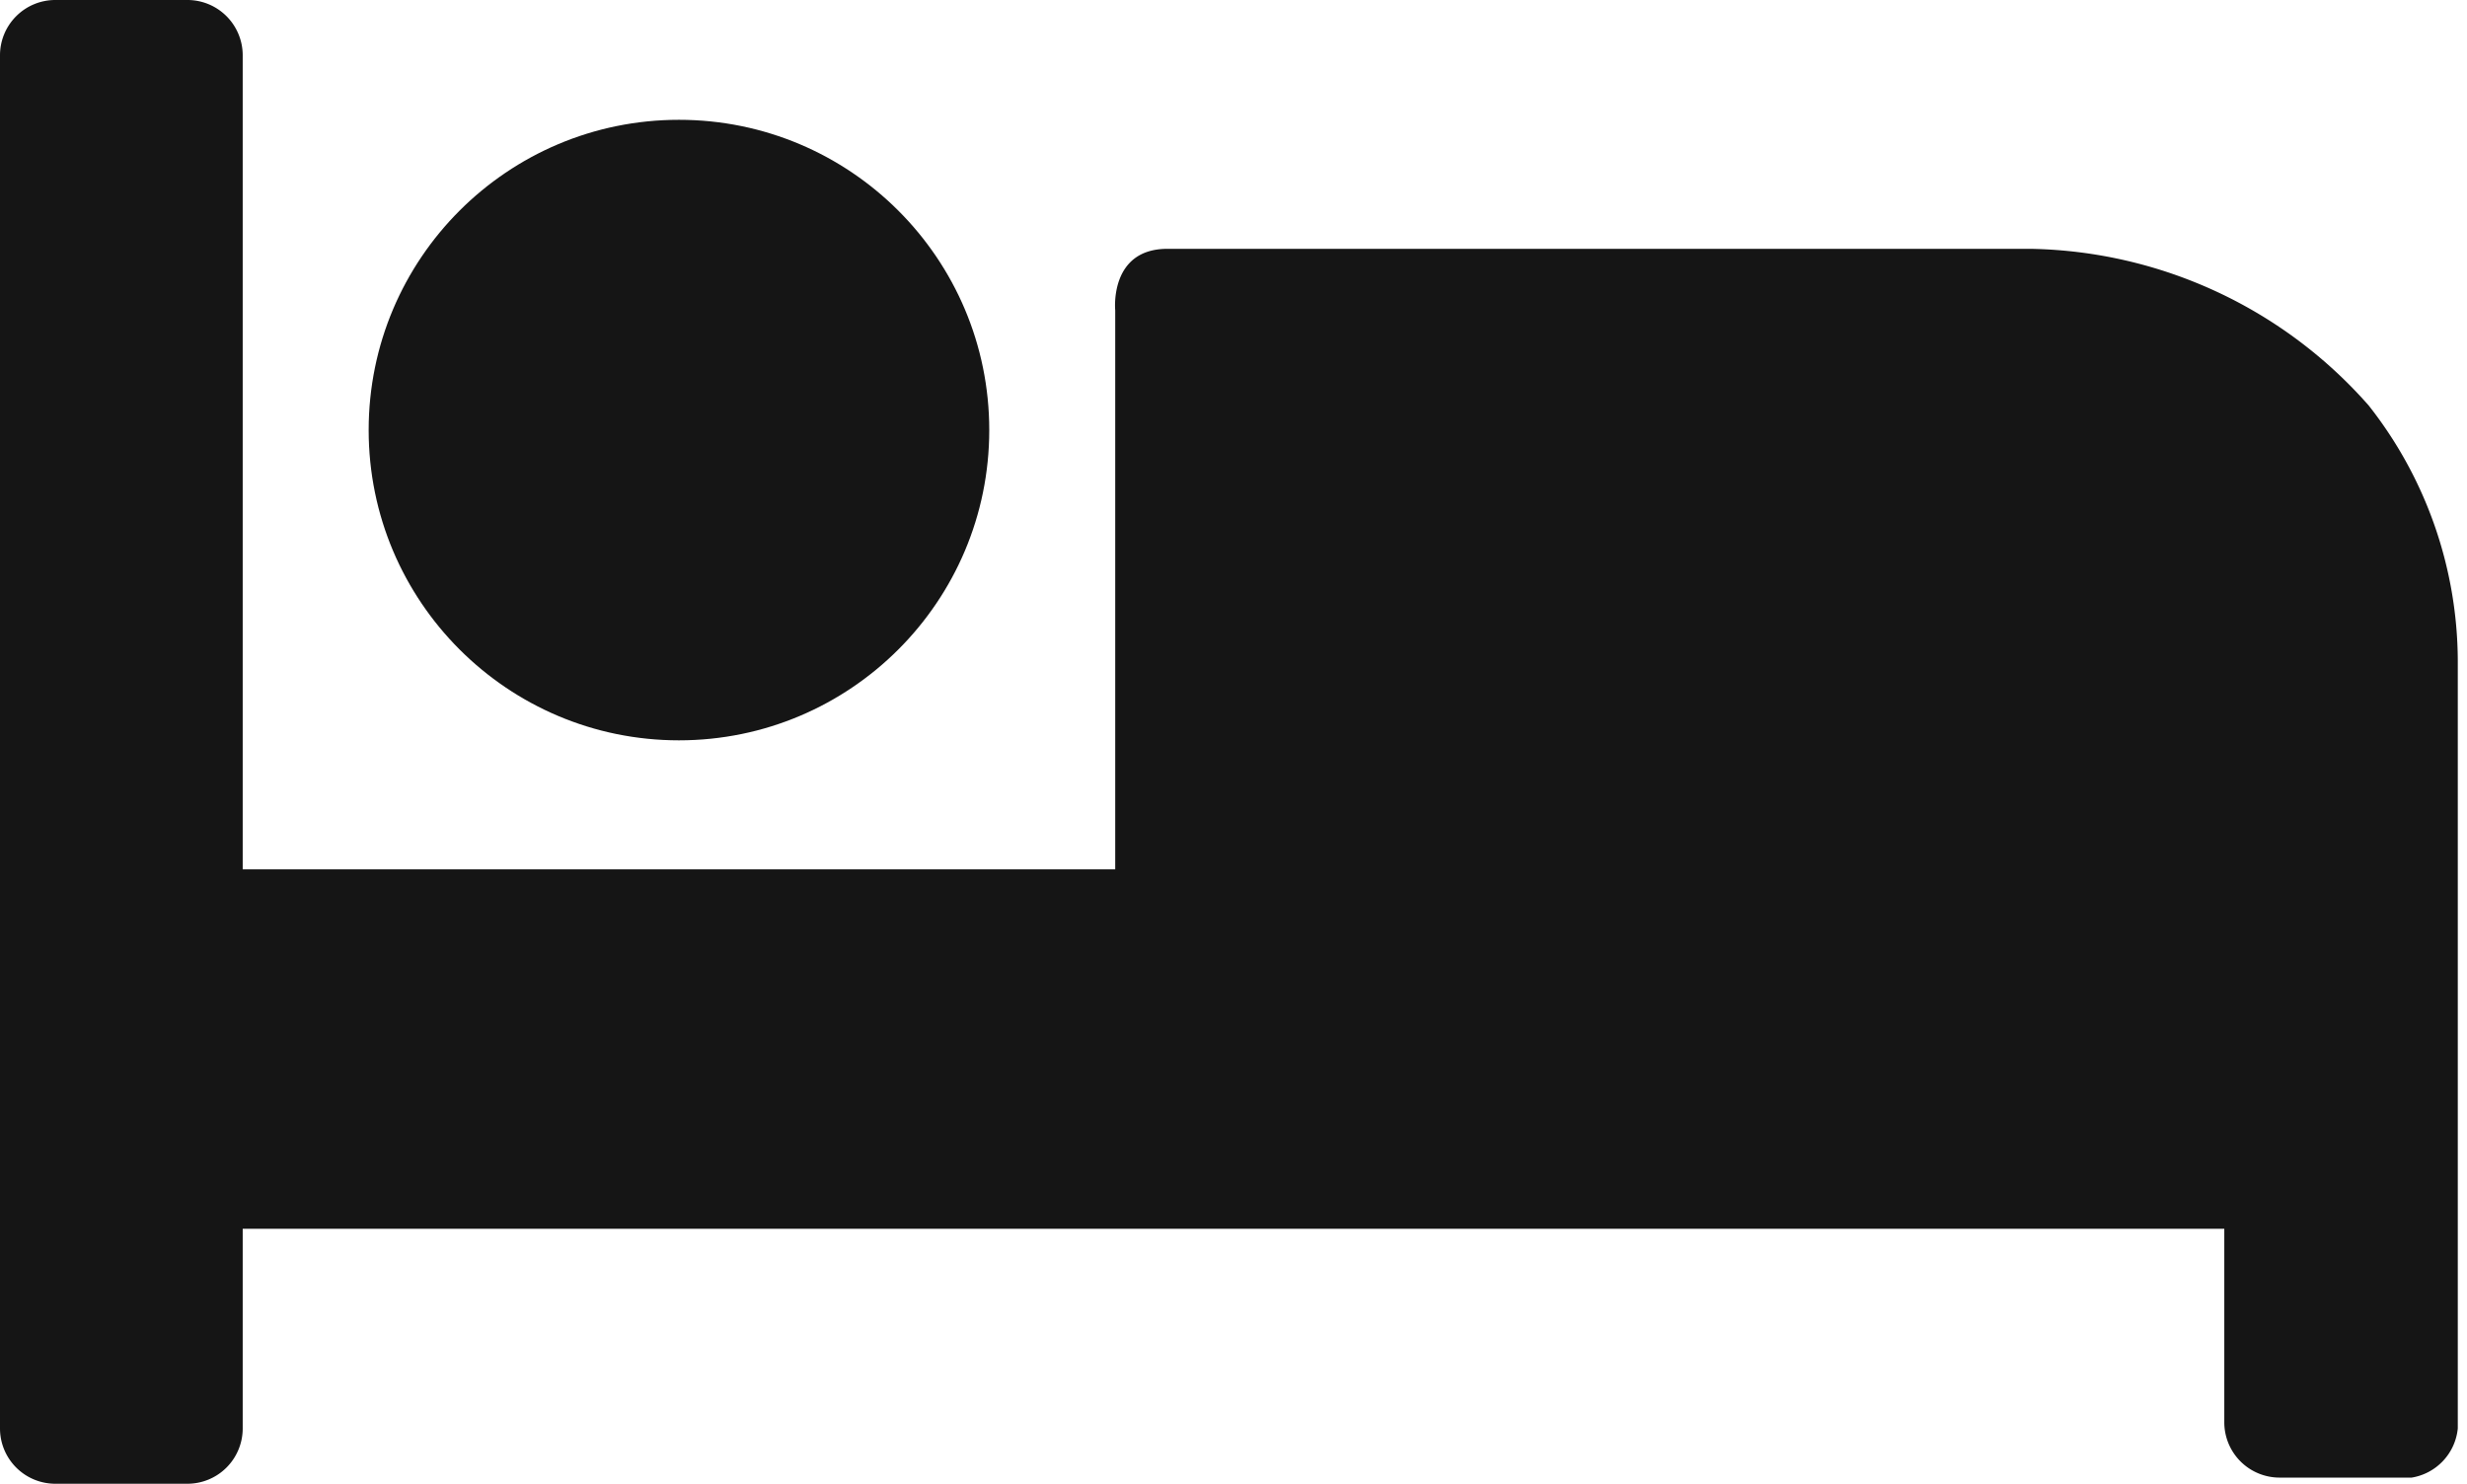
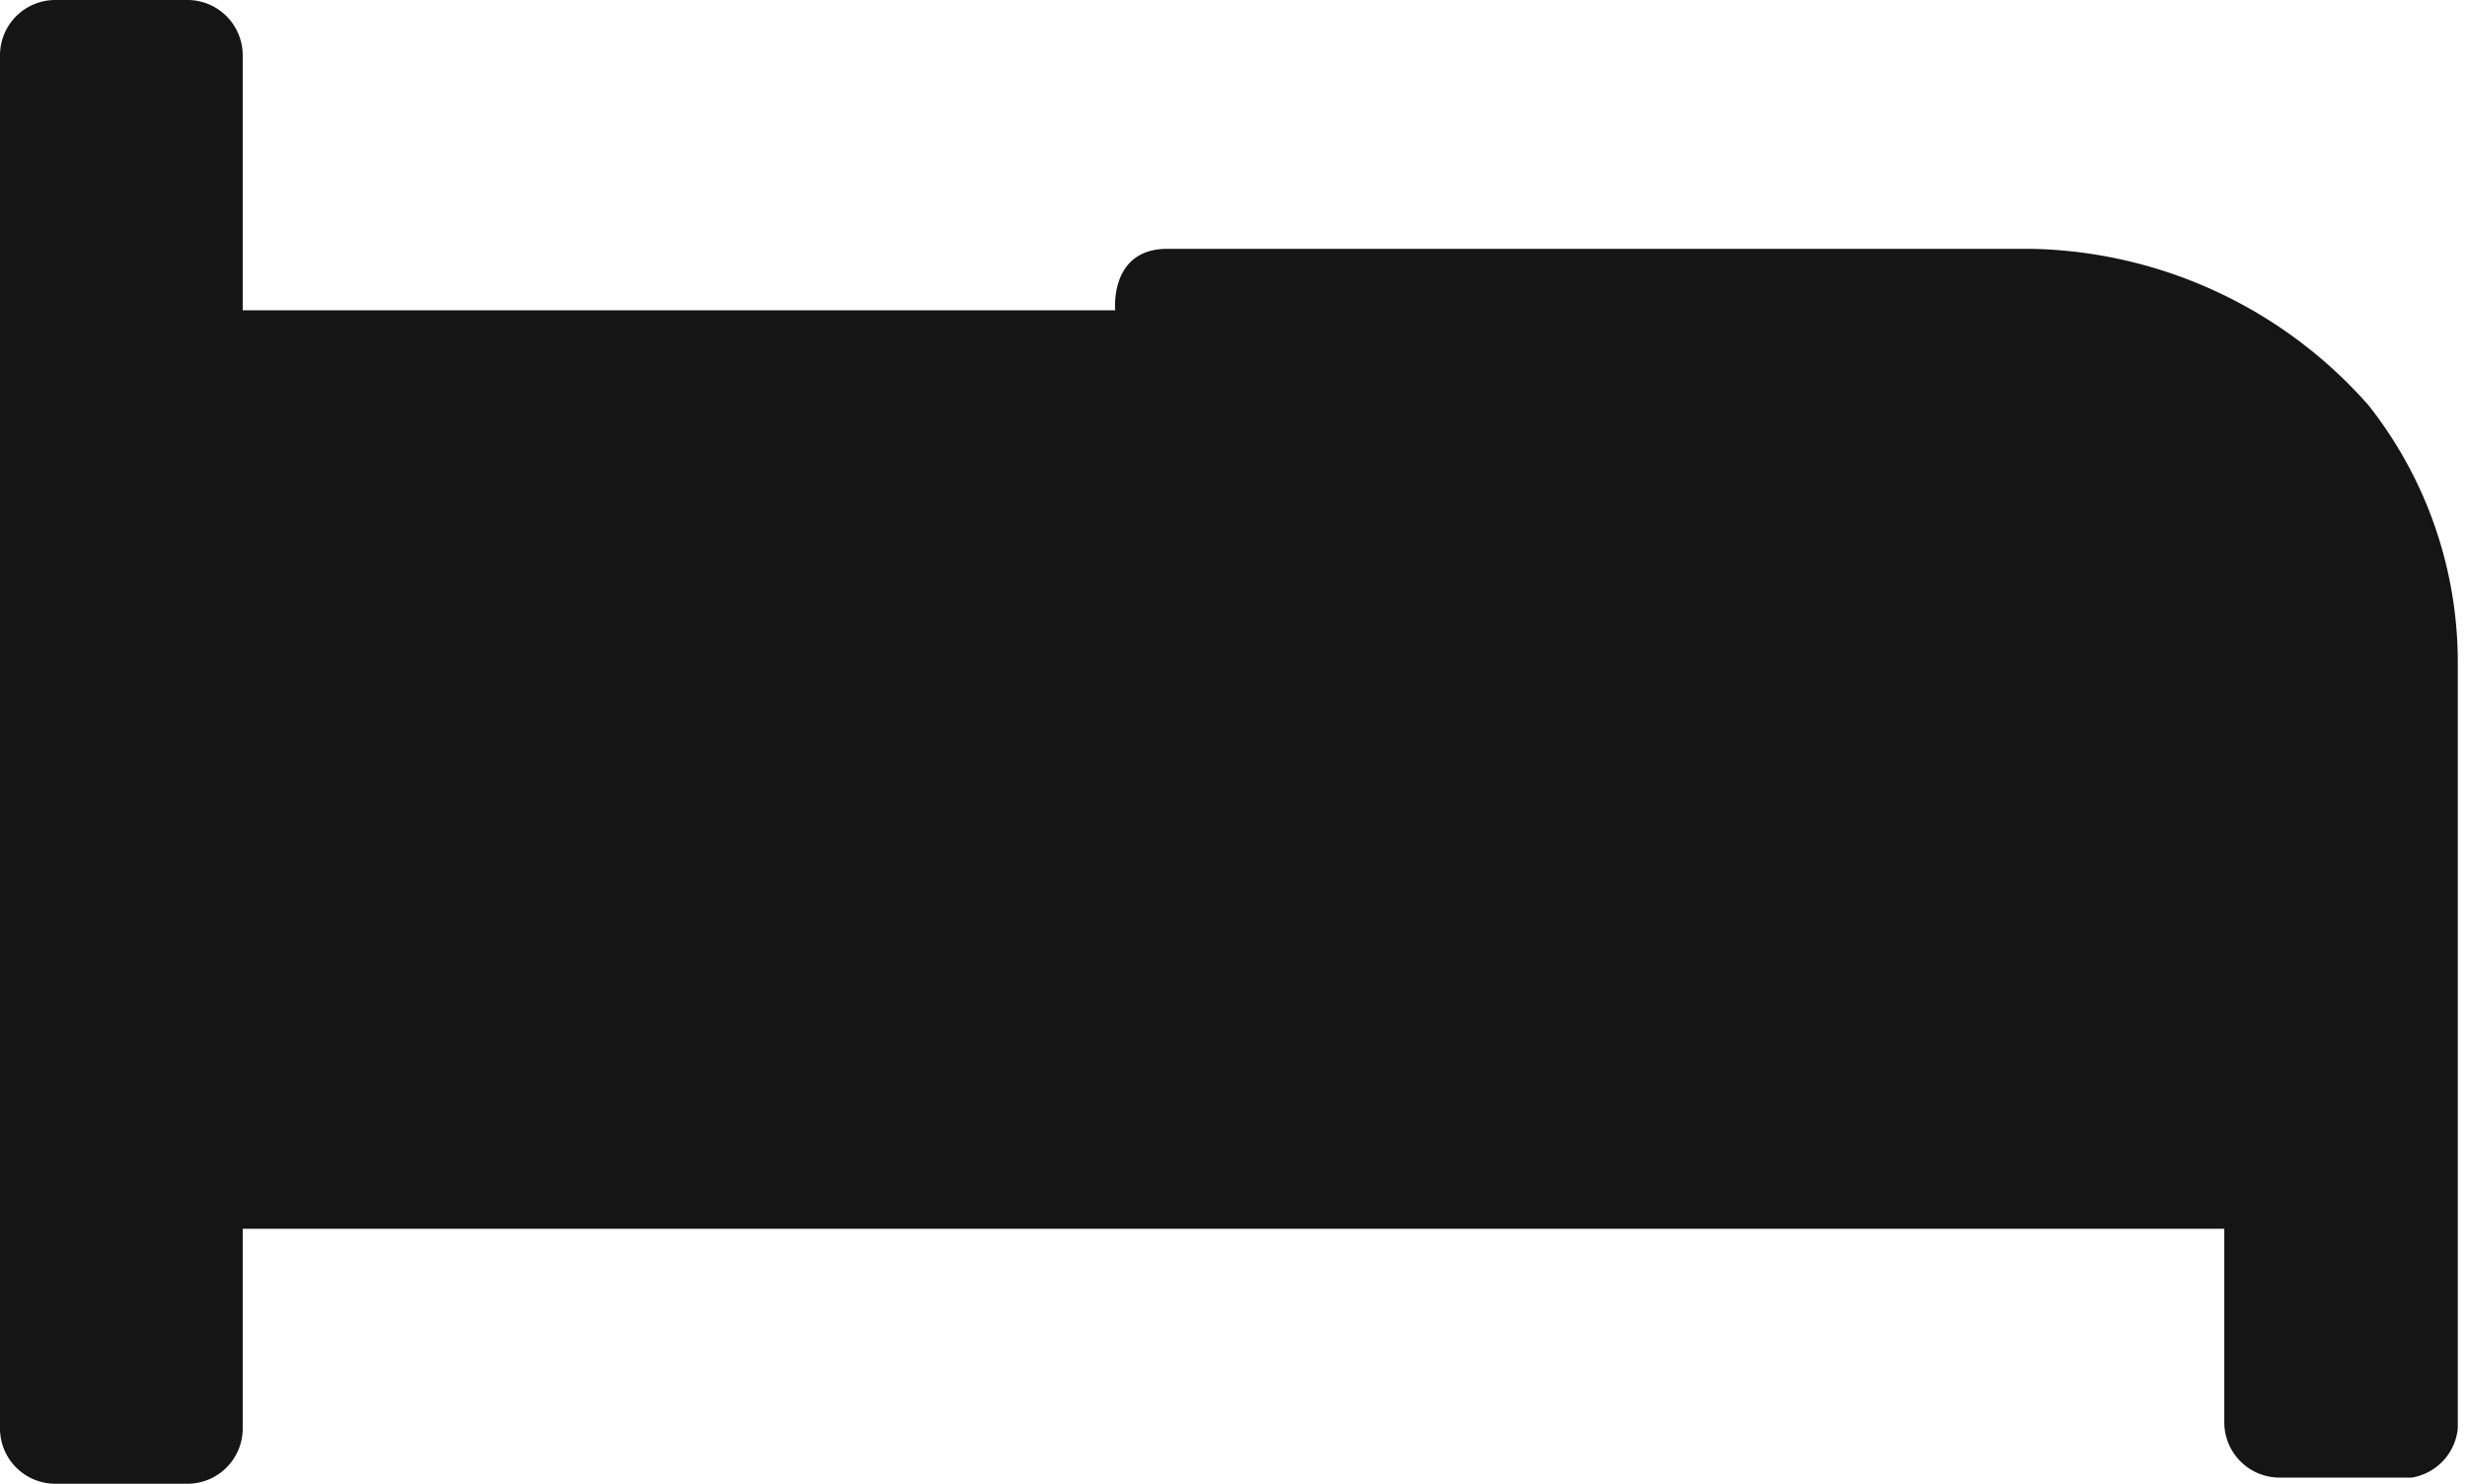
<svg xmlns="http://www.w3.org/2000/svg" id="Layer_1" data-name="Layer 1" width="8.03" height="4.83" viewBox="0 0 8.03 4.83">
  <defs>
    <style>
      .cls-1 {
        fill: #151515;
      }
    </style>
  </defs>
  <g>
-     <circle class="cls-1" cx="2.21" cy="1.4" r="1.01" />
-     <path class="cls-1" d="M7.71,1.32h0A1.5,1.5,0,0,0,6.61.81H3.8c-.19,0-.17.2-.17.2V2.83H.79V.18A.18.18,0,0,0,.61,0H.18A.18.18,0,0,0,0,.18V4.65a.18.18,0,0,0,.18.18H.61a.18.18,0,0,0,.18-.18V4H7.24v.63a.18.18,0,0,0,.18.18h.43A.18.18,0,0,0,8,4.65V2.15A1.35,1.35,0,0,0,7.71,1.32Z" />
+     <path class="cls-1" d="M7.71,1.32h0A1.5,1.5,0,0,0,6.61.81H3.8c-.19,0-.17.2-.17.2H.79V.18A.18.18,0,0,0,.61,0H.18A.18.18,0,0,0,0,.18V4.65a.18.18,0,0,0,.18.18H.61a.18.18,0,0,0,.18-.18V4H7.24v.63a.18.18,0,0,0,.18.18h.43A.18.18,0,0,0,8,4.65V2.15A1.35,1.35,0,0,0,7.71,1.32Z" />
  </g>
</svg>